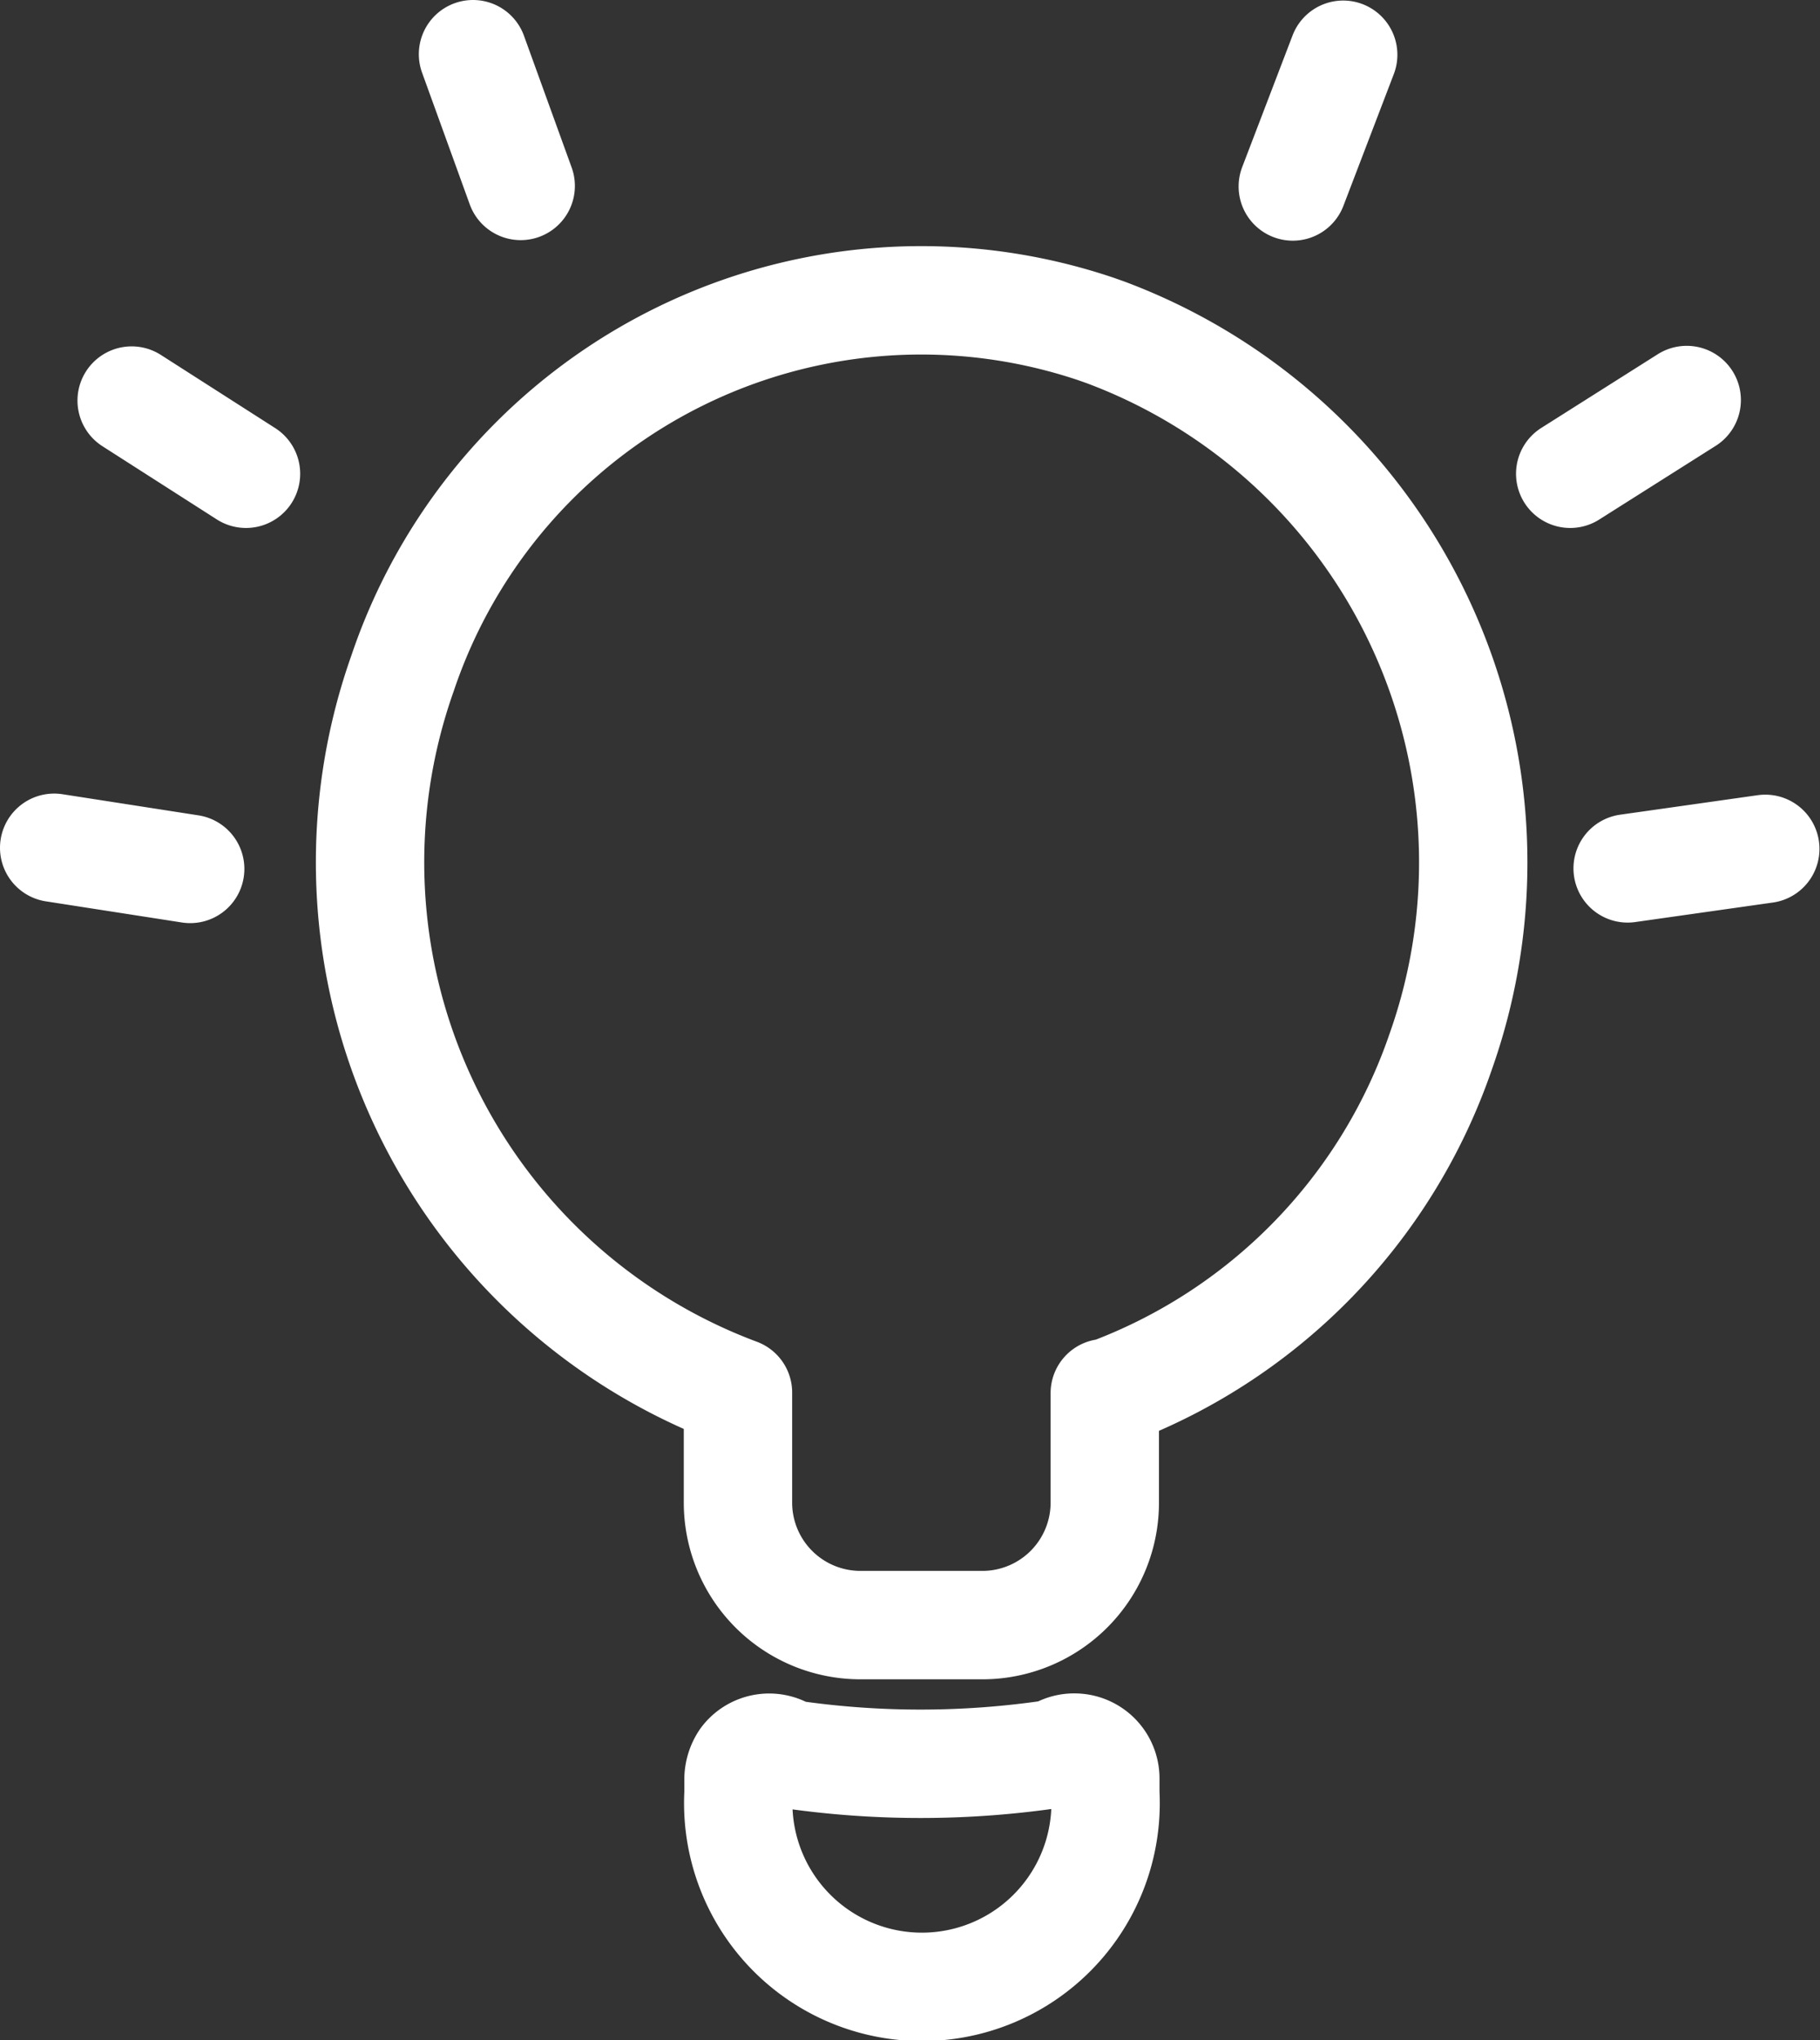
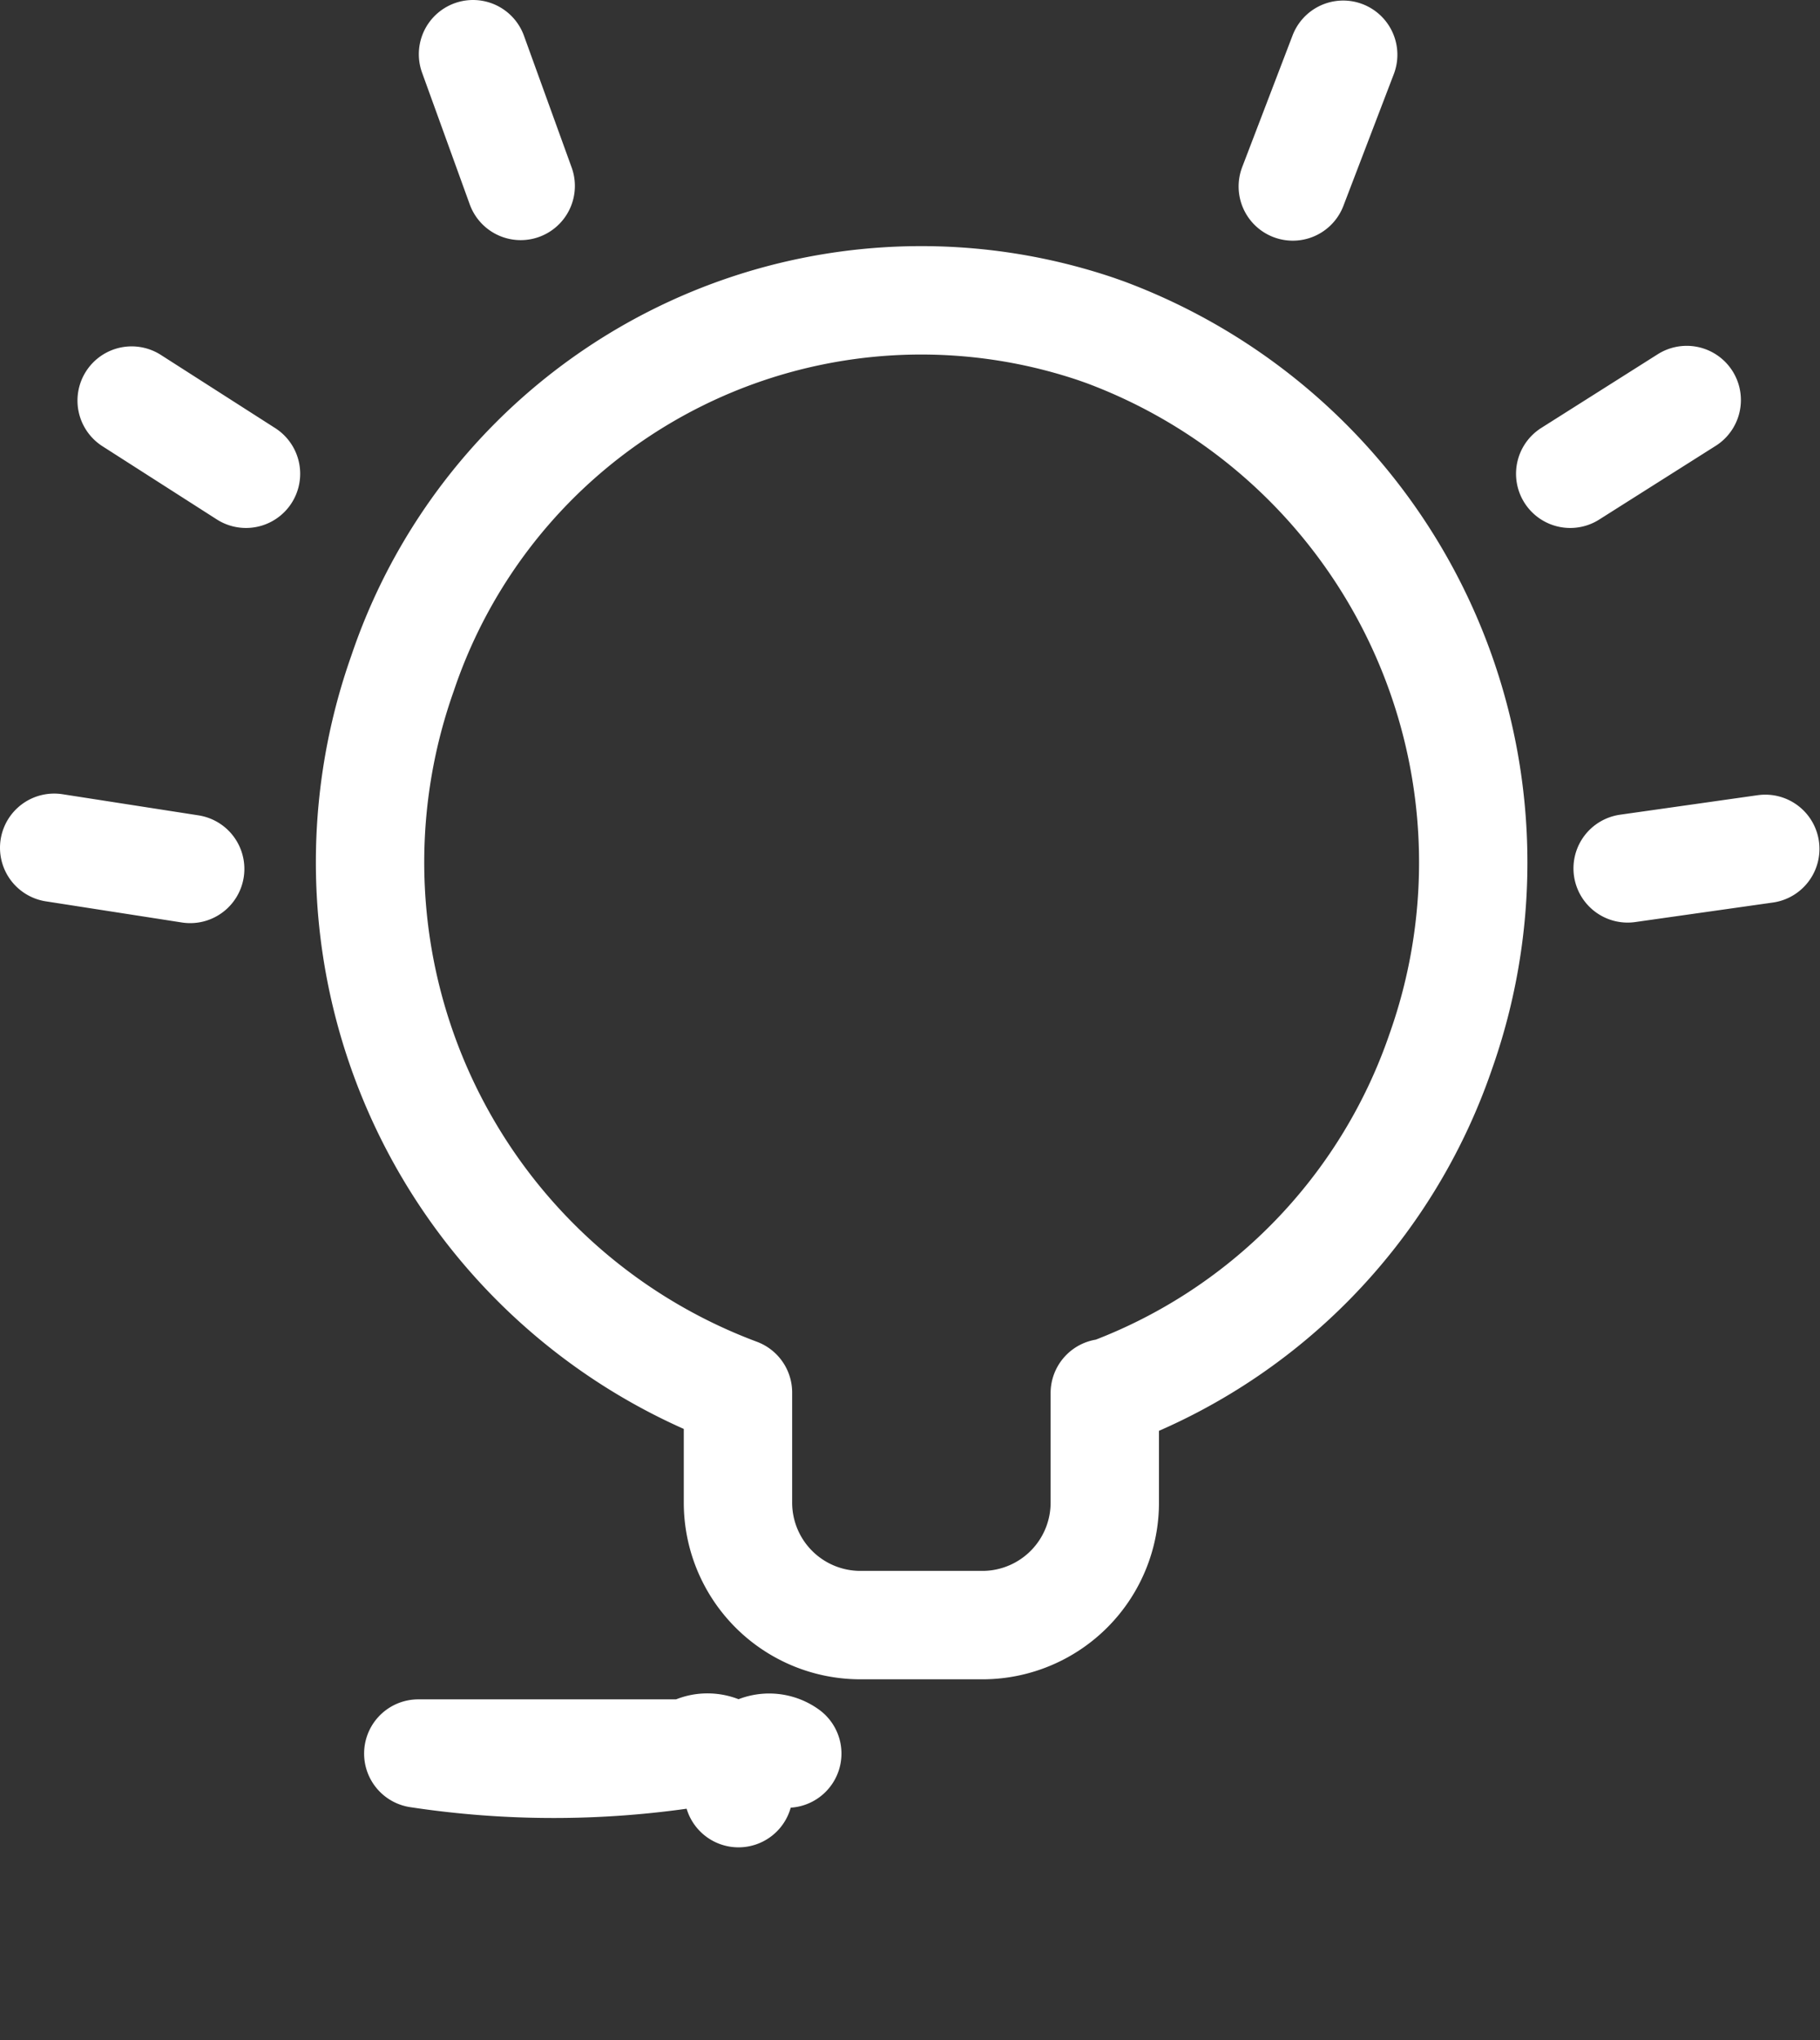
<svg xmlns="http://www.w3.org/2000/svg" id="Layer_1" data-name="Layer 1" viewBox="0 0 33.59 37.64">
  <rect x="0" y="0" width="33.59" height="37.64" fill="#333333" stroke="none" />
  <defs>
    <style>.cls-1{fill:none;stroke:#fff;stroke-linecap:round;stroke-linejoin:round;stroke-width:2px;}</style>
  </defs>
  <title>icn-innovation</title>
-   <path class="cls-1" d="M9.21,21.82l2.51.39Zm3.54-6.9-2.11-1.35Zm4.19-7.74.88,2.43ZM40.79,21.84l-2.54.36Zm-3.6-6.92,2.15-1.36ZM32.07,9.62,33,7.19ZM24.91,8.4ZM22.74,38.53a.57.57,0,0,0-.79.12h0a.65.65,0,0,0-.11.34v.27a3.39,3.39,0,1,0,6.77,0V39a.57.57,0,0,0-.57-.58h0a.56.56,0,0,0-.34.11,16.66,16.66,0,0,1-5,0h0Zm5.86-6.65v2a2.26,2.26,0,0,1-2.23,2.28H24.07a2.26,2.26,0,0,1-2.24-2.27h0V31.87A10.44,10.44,0,0,1,15.64,18.6a10.1,10.1,0,0,1,12.8-6.35l.17.06A10.44,10.44,0,0,1,34.8,25.58,10.27,10.27,0,0,1,28.6,31.9h0Z" transform="translate(-8.21 -6.18)" />
+   <path class="cls-1" d="M9.21,21.82l2.51.39Zm3.54-6.9-2.11-1.35Zm4.19-7.74.88,2.43ZM40.79,21.84l-2.54.36Zm-3.6-6.92,2.15-1.36ZM32.07,9.62,33,7.19ZM24.91,8.4ZM22.74,38.53a.57.57,0,0,0-.79.12h0a.65.65,0,0,0-.11.34v.27V39a.57.57,0,0,0-.57-.58h0a.56.56,0,0,0-.34.11,16.66,16.66,0,0,1-5,0h0Zm5.86-6.65v2a2.26,2.26,0,0,1-2.23,2.28H24.07a2.26,2.26,0,0,1-2.24-2.27h0V31.87A10.44,10.44,0,0,1,15.64,18.6a10.1,10.1,0,0,1,12.8-6.35l.17.06A10.44,10.44,0,0,1,34.8,25.58,10.27,10.27,0,0,1,28.6,31.9h0Z" transform="translate(-8.21 -6.18)" />
</svg>